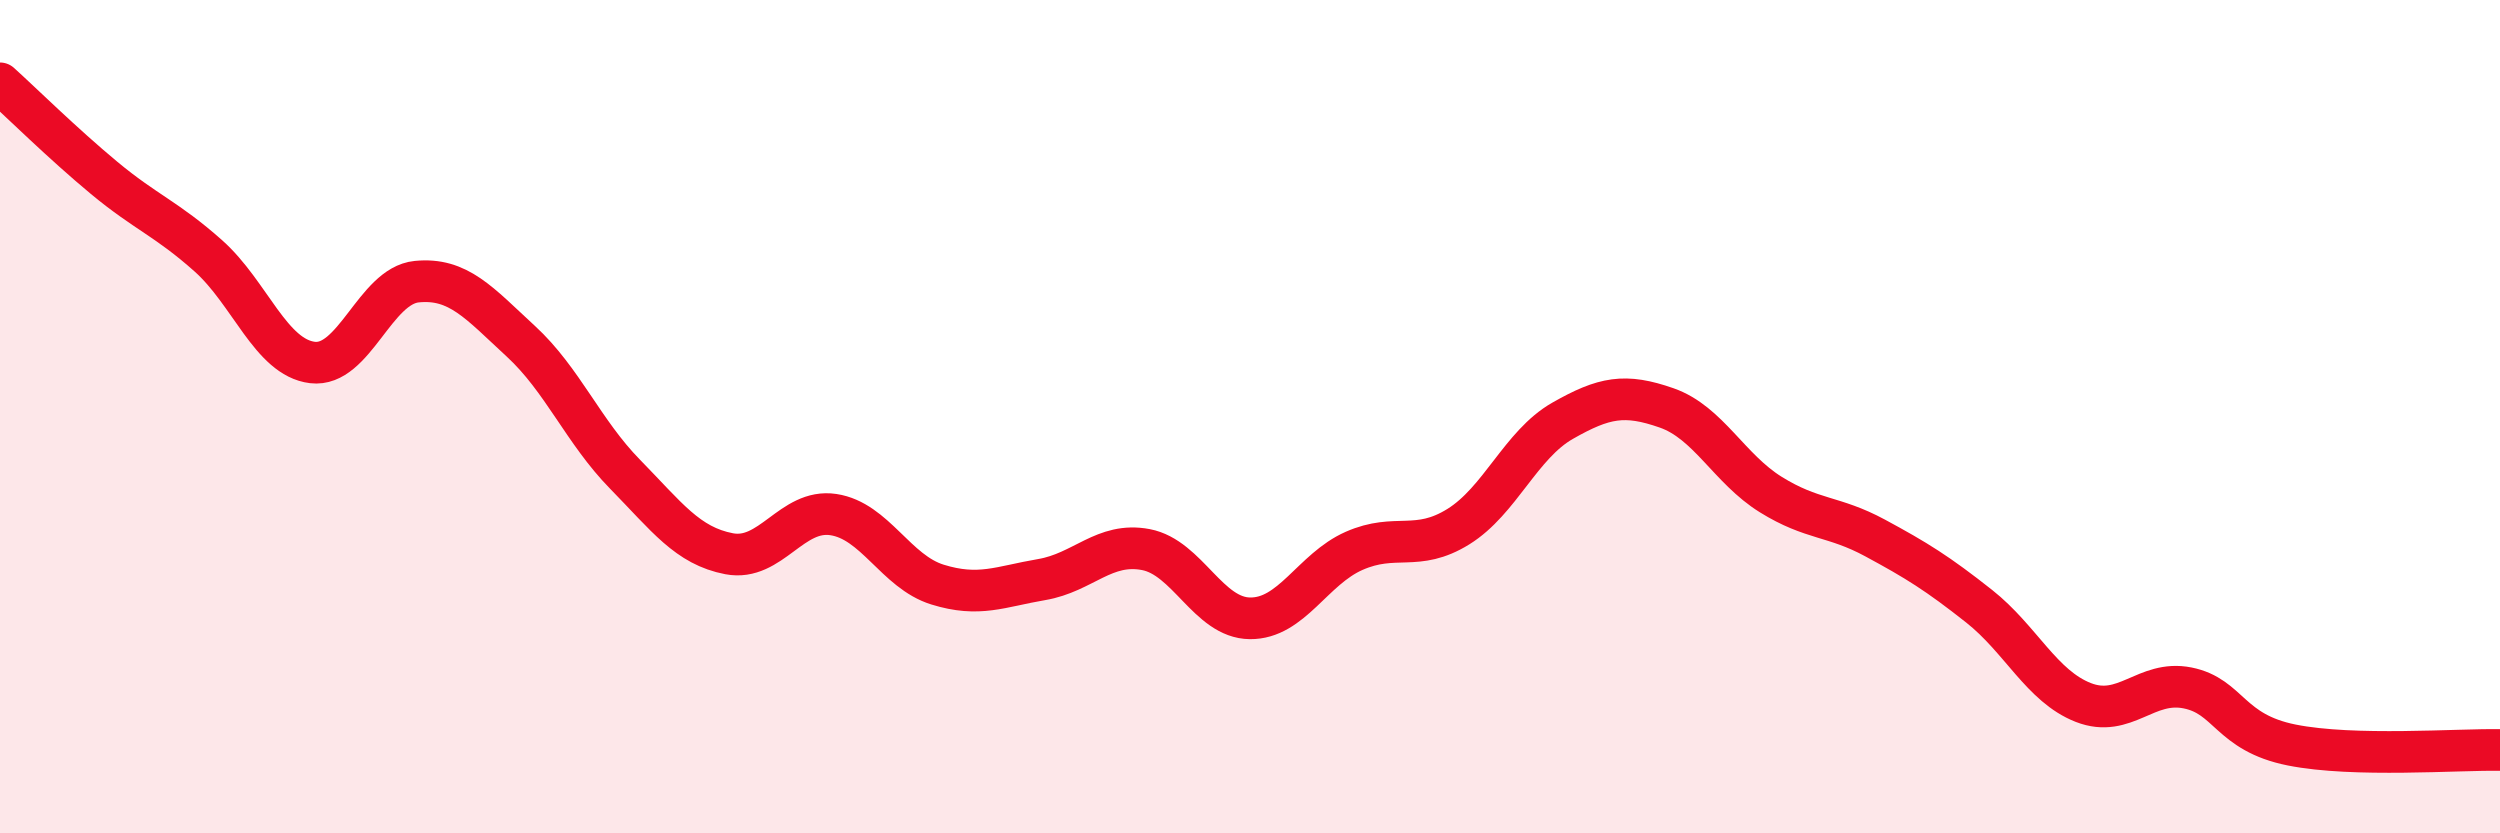
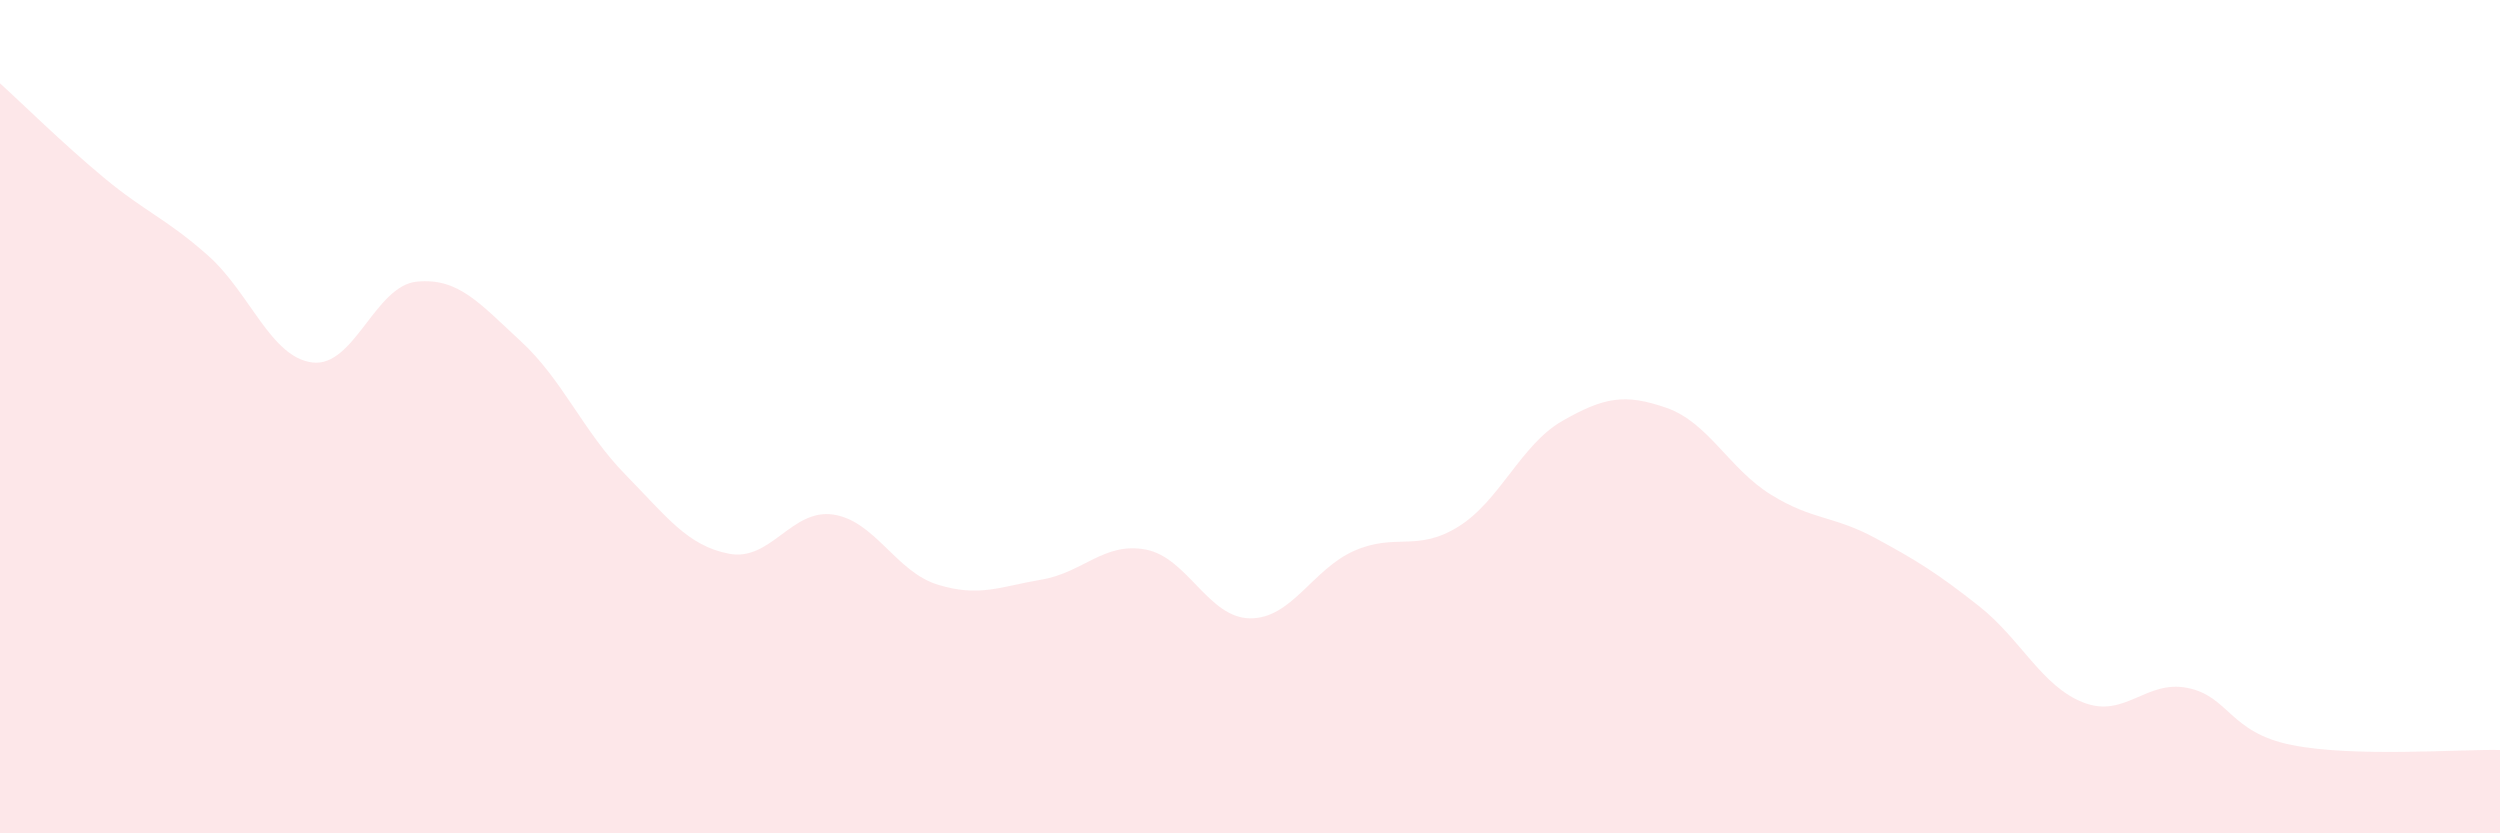
<svg xmlns="http://www.w3.org/2000/svg" width="60" height="20" viewBox="0 0 60 20">
  <path d="M 0,2 C 0.5,2.45 1.5,3.44 2.5,4.27 C 3.5,5.1 4,5.25 5,6.14 C 6,7.03 6.5,8.58 7.5,8.7 C 8.5,8.82 9,6.86 10,6.76 C 11,6.66 11.5,7.27 12.5,8.19 C 13.5,9.11 14,10.36 15,11.38 C 16,12.4 16.5,13.1 17.5,13.29 C 18.5,13.48 19,12.2 20,12.35 C 21,12.5 21.5,13.72 22.5,14.03 C 23.5,14.34 24,14.08 25,13.91 C 26,13.74 26.5,13 27.5,13.19 C 28.5,13.38 29,14.83 30,14.84 C 31,14.85 31.5,13.66 32.5,13.22 C 33.5,12.78 34,13.26 35,12.64 C 36,12.02 36.5,10.67 37.5,10.1 C 38.5,9.53 39,9.44 40,9.79 C 41,10.14 41.5,11.25 42.5,11.87 C 43.5,12.49 44,12.37 45,12.91 C 46,13.45 46.5,13.76 47.5,14.55 C 48.5,15.34 49,16.47 50,16.86 C 51,17.25 51.5,16.31 52.5,16.51 C 53.5,16.71 53.5,17.58 55,17.88 C 56.5,18.18 59,17.98 60,18L60 20L0 20Z" fill="#EB0A25" opacity="0.1" stroke-linecap="round" stroke-linejoin="round" />
-   <path d="M 0,2 C 0.5,2.45 1.5,3.44 2.5,4.27 C 3.5,5.1 4,5.25 5,6.14 C 6,7.03 6.5,8.58 7.5,8.7 C 8.5,8.82 9,6.86 10,6.76 C 11,6.66 11.5,7.27 12.5,8.19 C 13.5,9.11 14,10.36 15,11.38 C 16,12.4 16.5,13.1 17.5,13.29 C 18.5,13.48 19,12.2 20,12.35 C 21,12.5 21.5,13.72 22.5,14.03 C 23.5,14.34 24,14.08 25,13.91 C 26,13.74 26.5,13 27.5,13.19 C 28.5,13.38 29,14.83 30,14.84 C 31,14.85 31.5,13.66 32.5,13.22 C 33.5,12.78 34,13.26 35,12.64 C 36,12.02 36.5,10.67 37.5,10.1 C 38.5,9.53 39,9.44 40,9.79 C 41,10.14 41.5,11.25 42.5,11.87 C 43.5,12.49 44,12.37 45,12.91 C 46,13.45 46.5,13.76 47.5,14.55 C 48.5,15.34 49,16.47 50,16.86 C 51,17.25 51.5,16.31 52.5,16.51 C 53.5,16.71 53.5,17.58 55,17.88 C 56.5,18.18 59,17.98 60,18" stroke="#EB0A25" stroke-width="1" fill="none" stroke-linecap="round" stroke-linejoin="round" />
</svg>